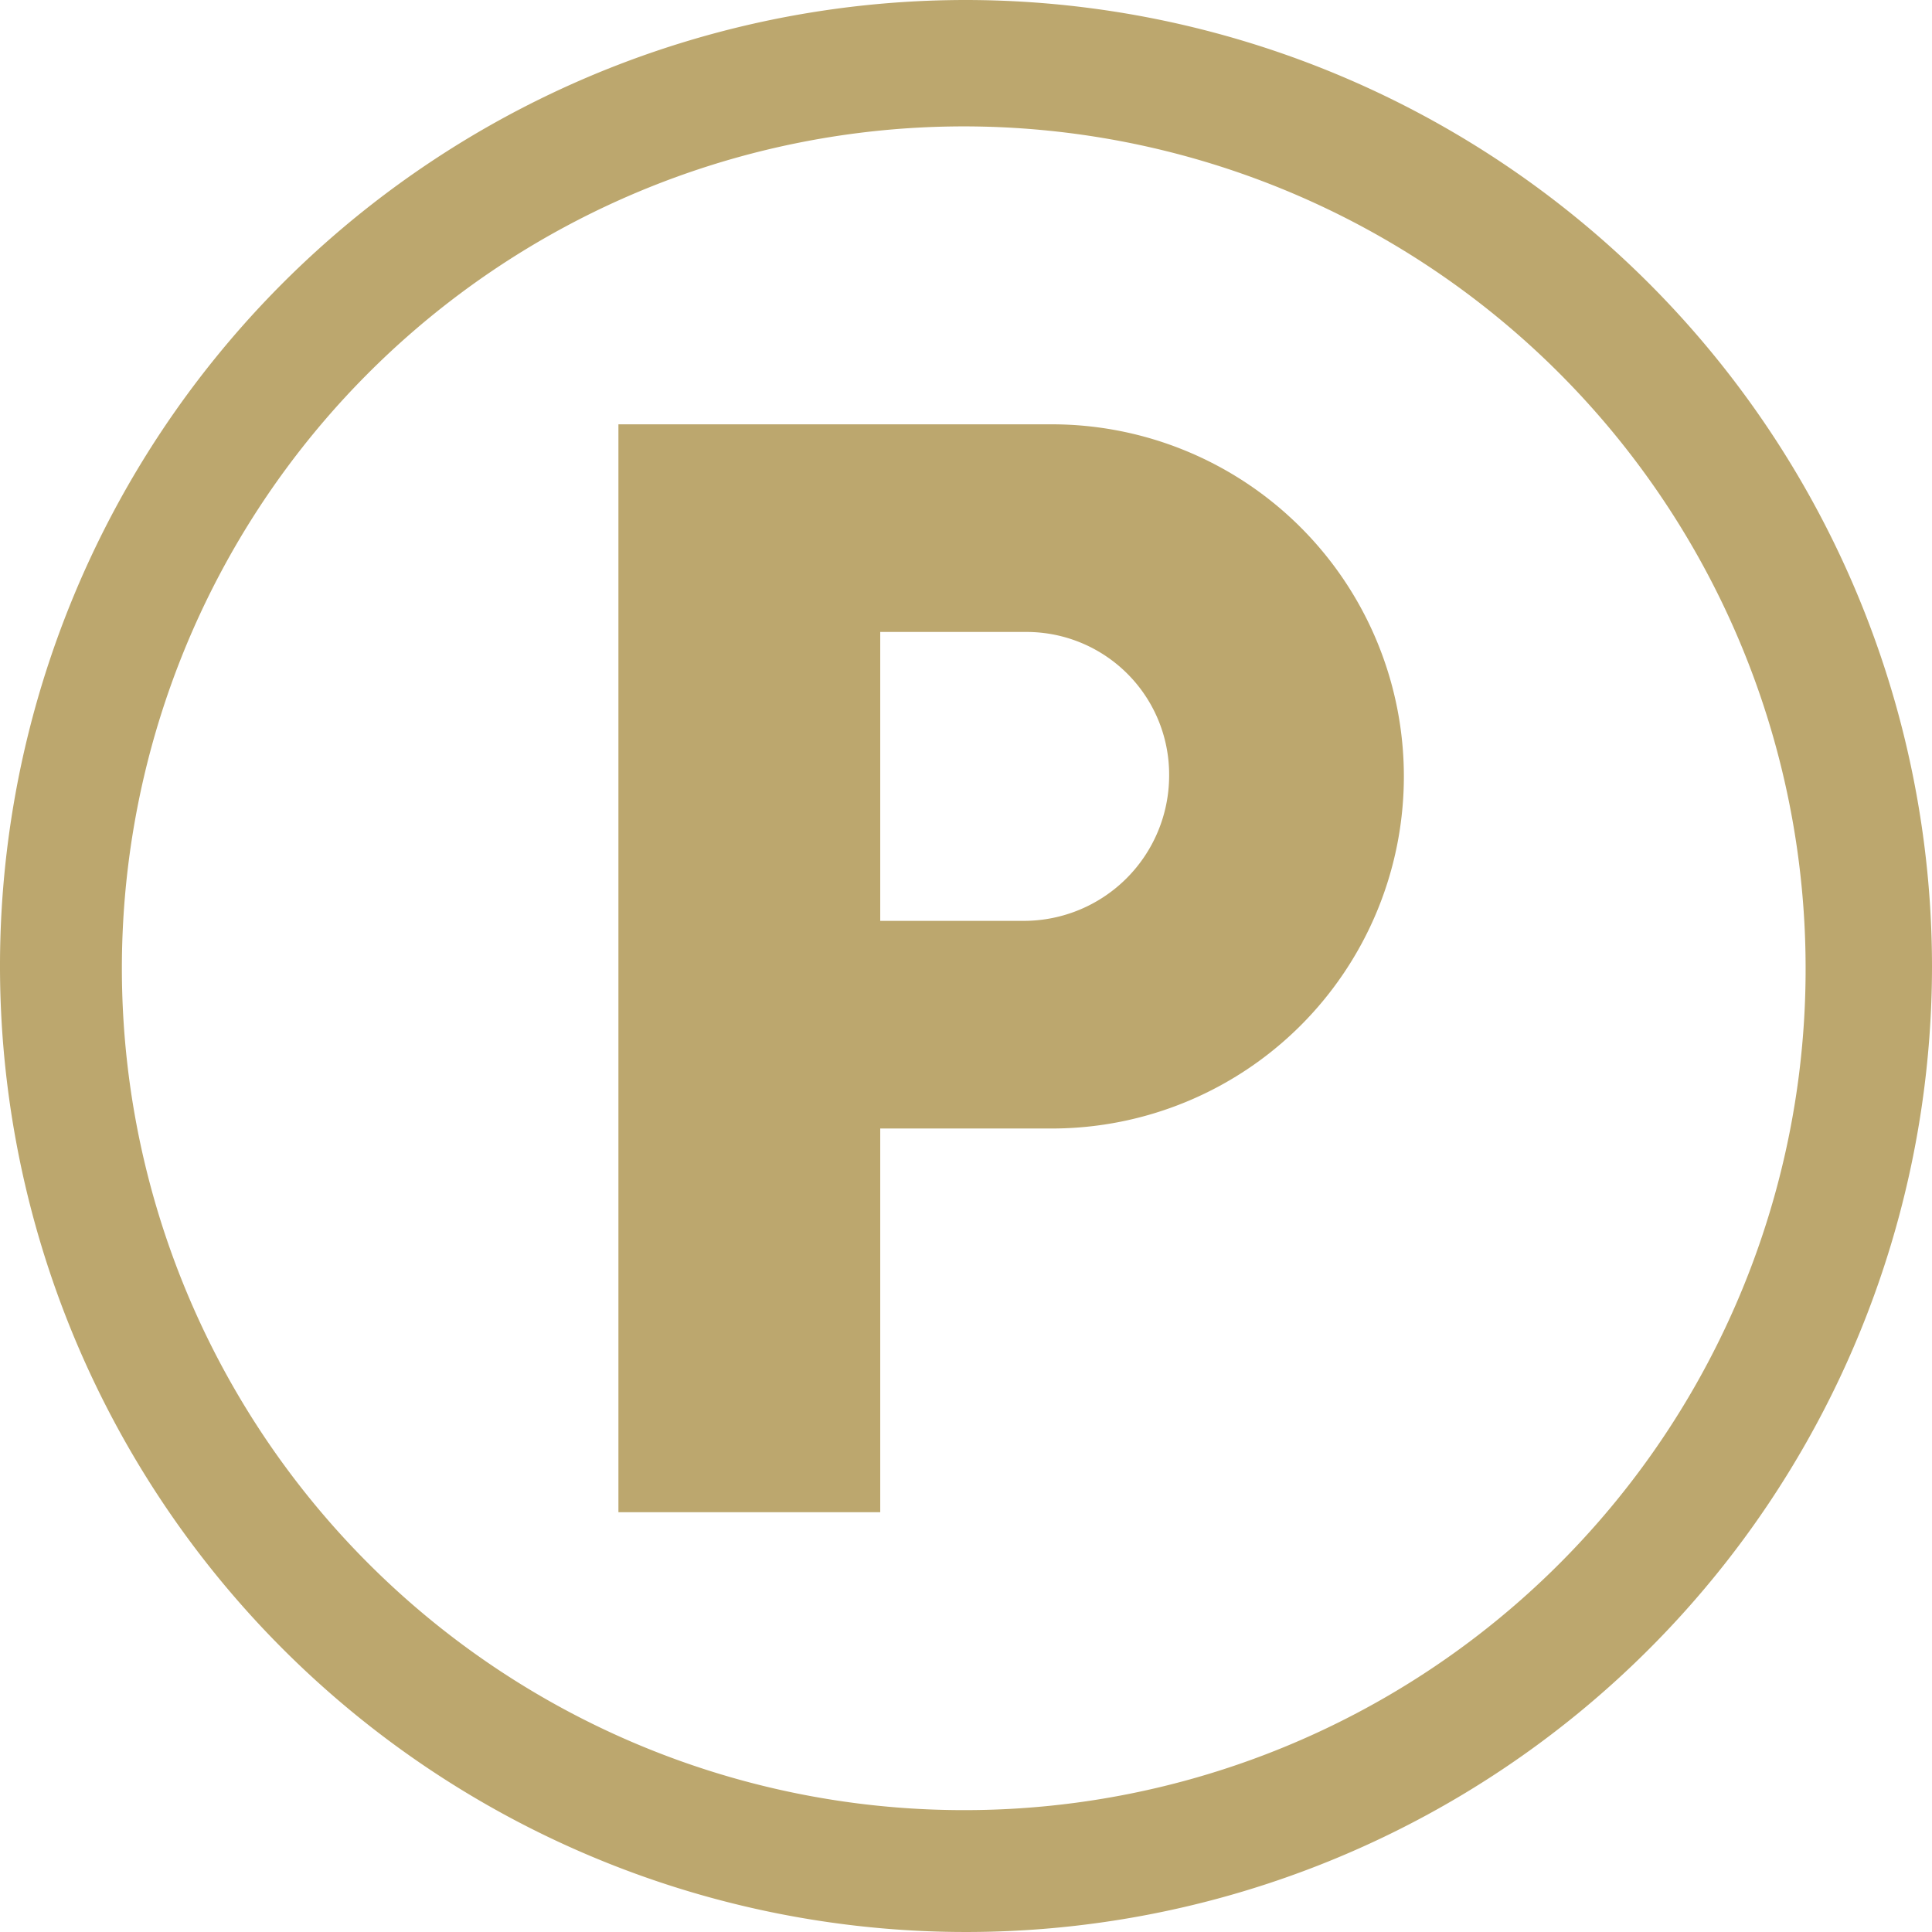
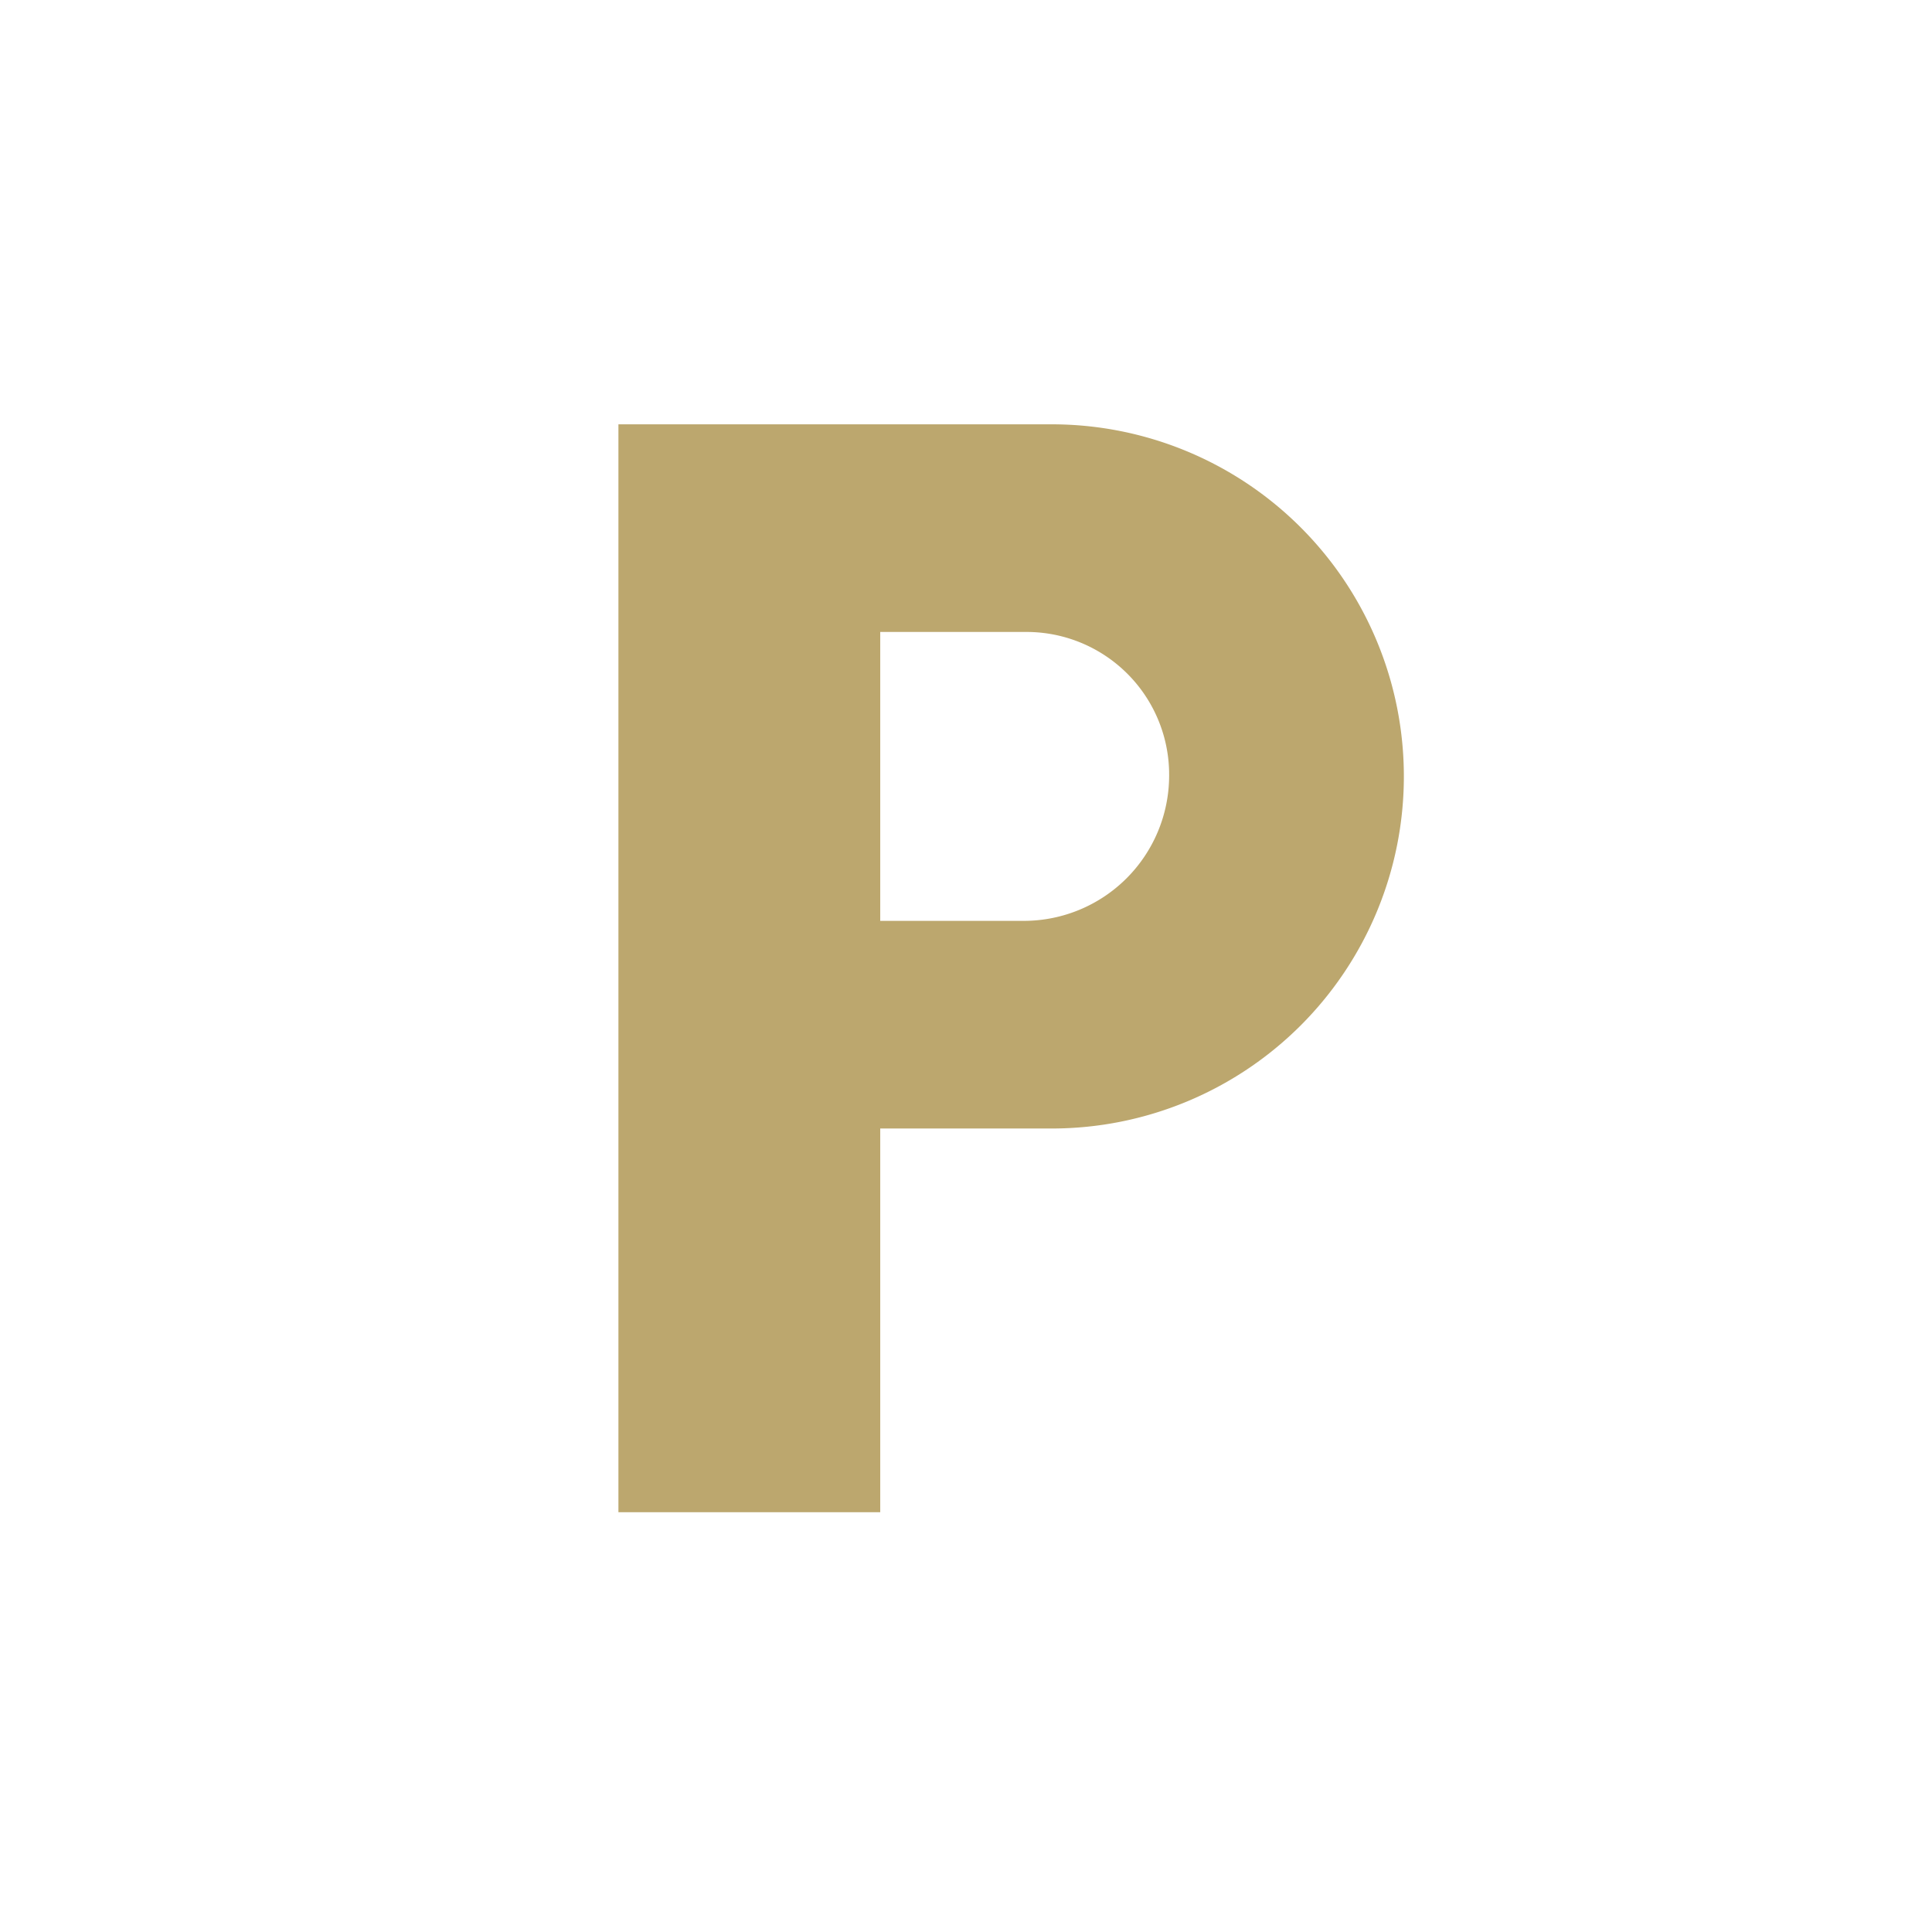
<svg xmlns="http://www.w3.org/2000/svg" viewBox="0 0 42.8 42.8">
  <title>parking</title>
  <g id="b4af8967-bc42-4ab9-adf2-370478136bb4" data-name="Ebene 2">
    <g id="b40bb3d5-f18b-4bbb-89cd-4163131b3aec" data-name="Ebene 1">
-       <path d="M21.4,40.1A18.65,18.65,0,1,1,40,21.4,18.63,18.63,0,0,1,21.4,40.1M21.4,0A21.4,21.4,0,1,0,42.8,21.4,21.42,21.42,0,0,0,21.4,0" style="fill:#bca76e" />
      <path d="M22.7,20.4H19.5V14h3.2a3.16,3.16,0,0,1,3.2,3.2,3.22,3.22,0,0,1-3.2,3.2m.6-11H13.7V33.5h5.8V25h3.8a7.8,7.8,0,1,0,0-15.6" style="fill:#bca76e" />
    </g>
  </g>
</svg>